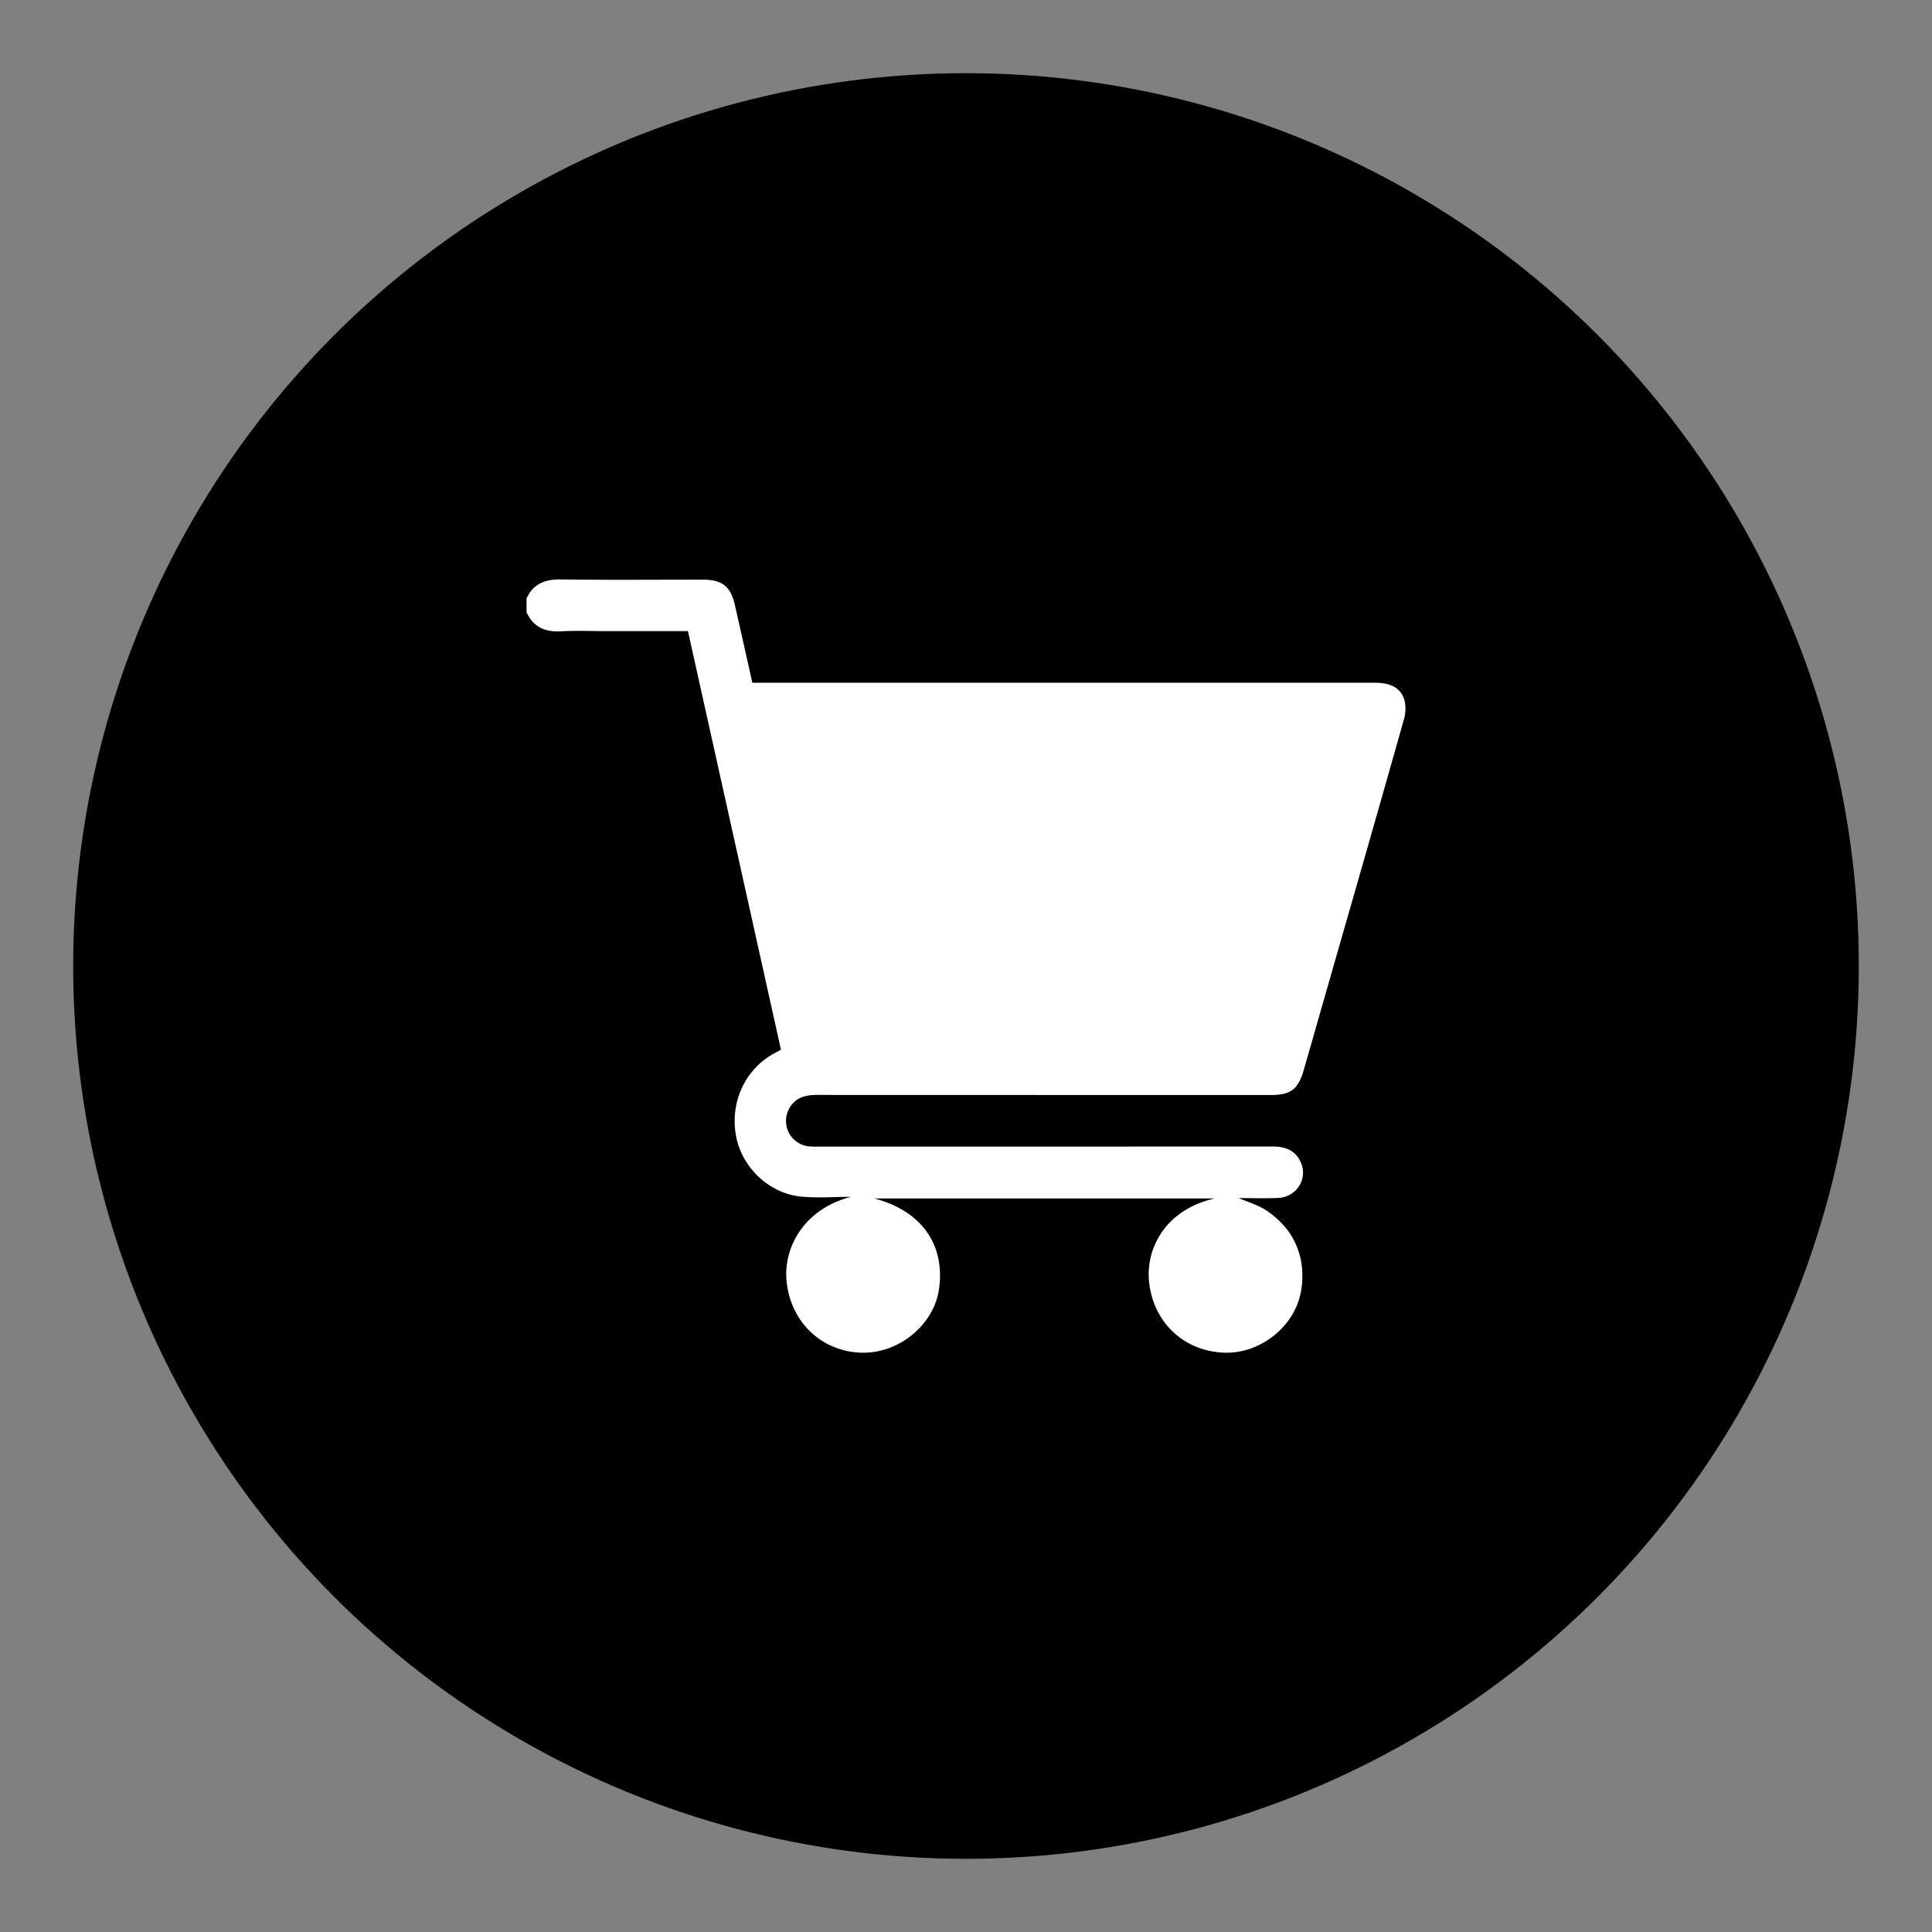
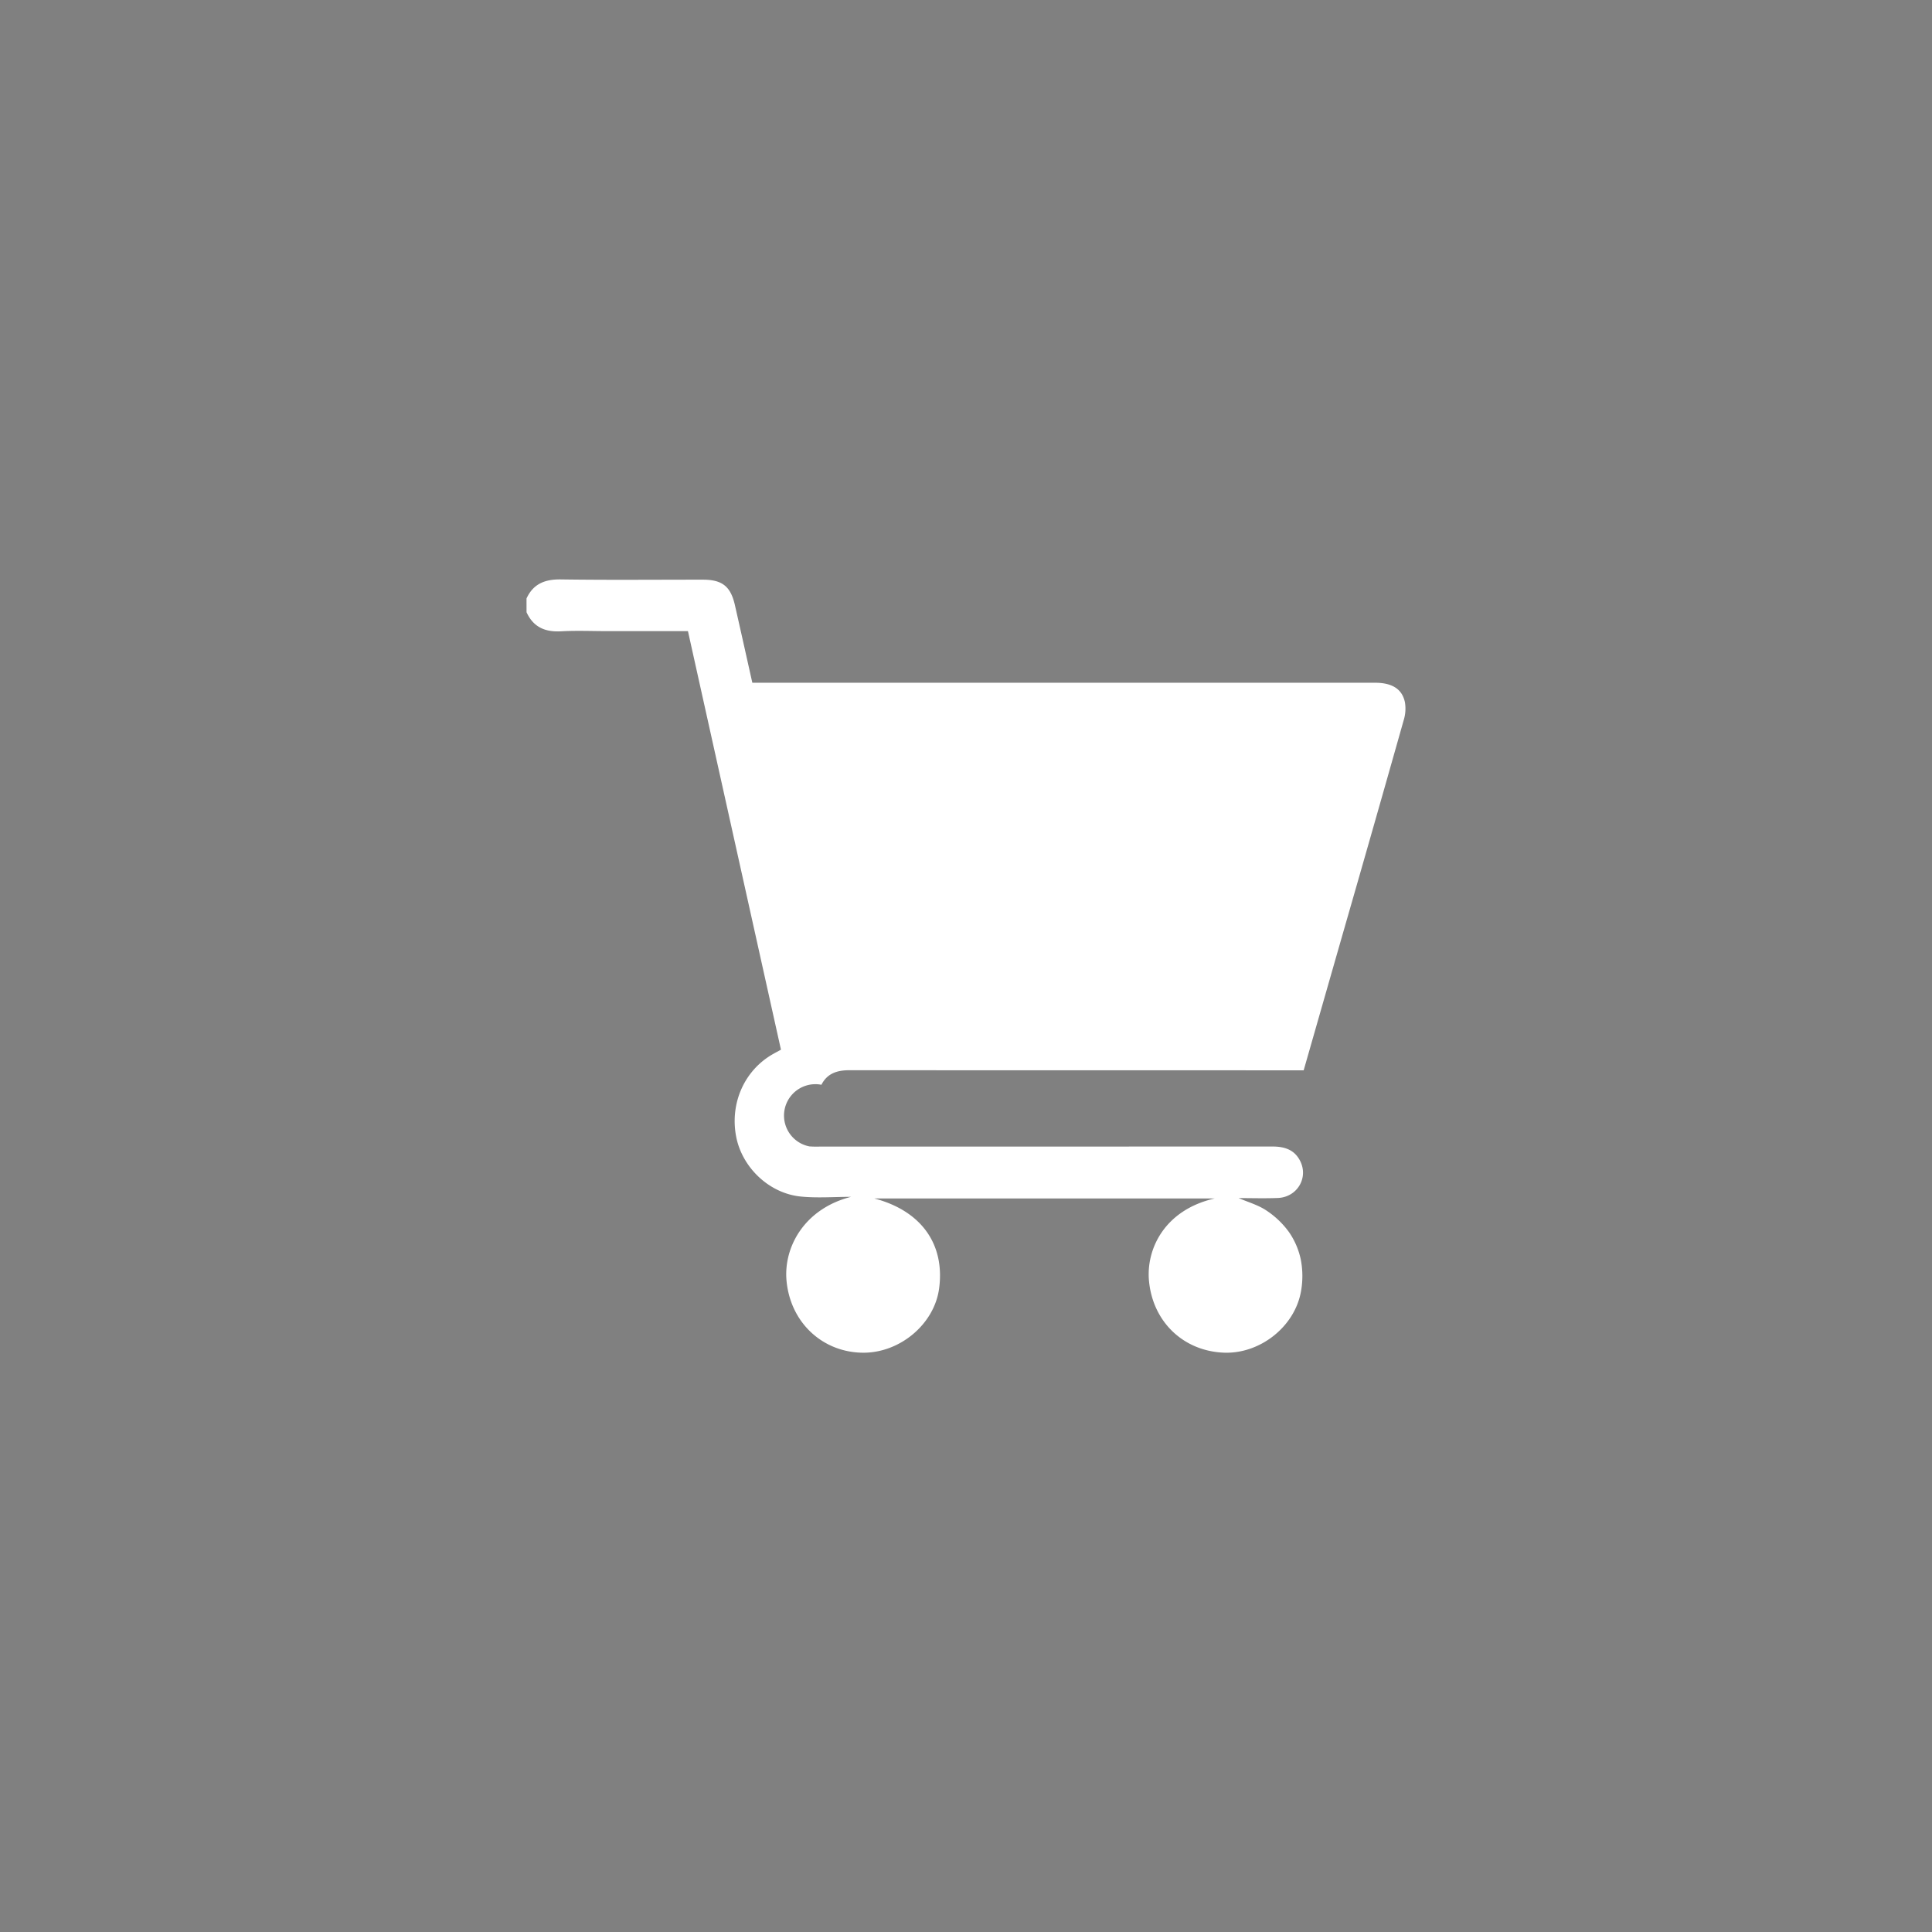
<svg xmlns="http://www.w3.org/2000/svg" id="Livello_1" data-name="Livello 1" viewBox="0 0 1417.32 1417.32">
  <rect x="0" y="0" width="1417.32" height="1417.32" fill="#808080" stroke="none" />
  <defs>
    <style>.cls-1{fill:#fff;}</style>
  </defs>
-   <circle cx="708.66" cy="708.66" r="654.97" />
-   <path class="cls-1" d="M386.25,439.07c5-10.92,13.69-14.21,25.41-14,34.65.5,69.31.16,104,.18,14.1,0,20.33,4.9,23.44,18.55,4.28,18.79,8.45,37.61,12.81,57.06h456.76c12.5,0,20,4.55,22,14.4a28.62,28.62,0,0,1-.87,12.91Q1007.92,605.63,985.64,683,971,734.09,956.38,785.18c-4,13.9-9.62,18.12-24,18.12q-166.67,0-333.34-.06c-8.89,0-16.22,2.31-20.44,10.67A18.75,18.75,0,0,0,593.77,841a73.26,73.26,0,0,0,7.56.14q166,0,332.08-.05c8.87,0,16.22,2.27,20.43,10.67,6.19,12.35-2.27,26.51-16.38,27.08-9.64.39-19.31.08-28.81.08,6.79,2.91,14.18,5,20.22,9a63.81,63.81,0,0,1,16.68,15.87,55.31,55.31,0,0,1,8.78,20.57,63.66,63.66,0,0,1,.07,23.07c-4.65,25.92-30,45.77-56.24,44.9-29.6-1-52.37-22.25-55.25-52.57-2.22-23.4,11.37-52.18,48.24-60.58H641.35c34.62,9.1,52,33.71,47.56,66.24-3.58,26-28.74,47.15-55.88,46.93-29.46-.24-53-21.9-56-52.42C574.57,915,590.08,886.7,624.32,878c-12.28,0-24.66,1-36.82-.21-23.33-2.31-43.18-21.41-47.48-44.1-4.67-24.63,6.27-48.84,27.41-60.64,1.64-.92,3.3-1.8,5.48-3Q538.83,616.7,504.68,463h-59c-11.34,0-22.71-.5-34,.13-11.72.66-20.39-3-25.41-14Z" />
+   <path class="cls-1" d="M386.25,439.07c5-10.92,13.69-14.21,25.41-14,34.65.5,69.31.16,104,.18,14.1,0,20.33,4.9,23.44,18.55,4.28,18.79,8.45,37.61,12.81,57.06h456.76c12.5,0,20,4.55,22,14.4a28.62,28.62,0,0,1-.87,12.91Q1007.92,605.63,985.64,683,971,734.09,956.38,785.18q-166.67,0-333.34-.06c-8.89,0-16.22,2.31-20.44,10.67A18.75,18.75,0,0,0,593.77,841a73.26,73.26,0,0,0,7.56.14q166,0,332.08-.05c8.87,0,16.22,2.27,20.43,10.67,6.19,12.35-2.27,26.51-16.38,27.08-9.64.39-19.31.08-28.81.08,6.79,2.91,14.18,5,20.22,9a63.81,63.81,0,0,1,16.68,15.87,55.31,55.31,0,0,1,8.78,20.57,63.66,63.66,0,0,1,.07,23.07c-4.65,25.92-30,45.77-56.24,44.9-29.6-1-52.37-22.25-55.25-52.57-2.22-23.4,11.37-52.18,48.24-60.58H641.35c34.62,9.1,52,33.71,47.56,66.24-3.58,26-28.74,47.15-55.88,46.93-29.46-.24-53-21.9-56-52.42C574.57,915,590.08,886.7,624.32,878c-12.28,0-24.66,1-36.82-.21-23.33-2.31-43.18-21.41-47.48-44.1-4.67-24.63,6.27-48.84,27.41-60.64,1.64-.92,3.3-1.8,5.48-3Q538.83,616.7,504.68,463h-59c-11.34,0-22.71-.5-34,.13-11.72.66-20.39-3-25.41-14Z" />
</svg>